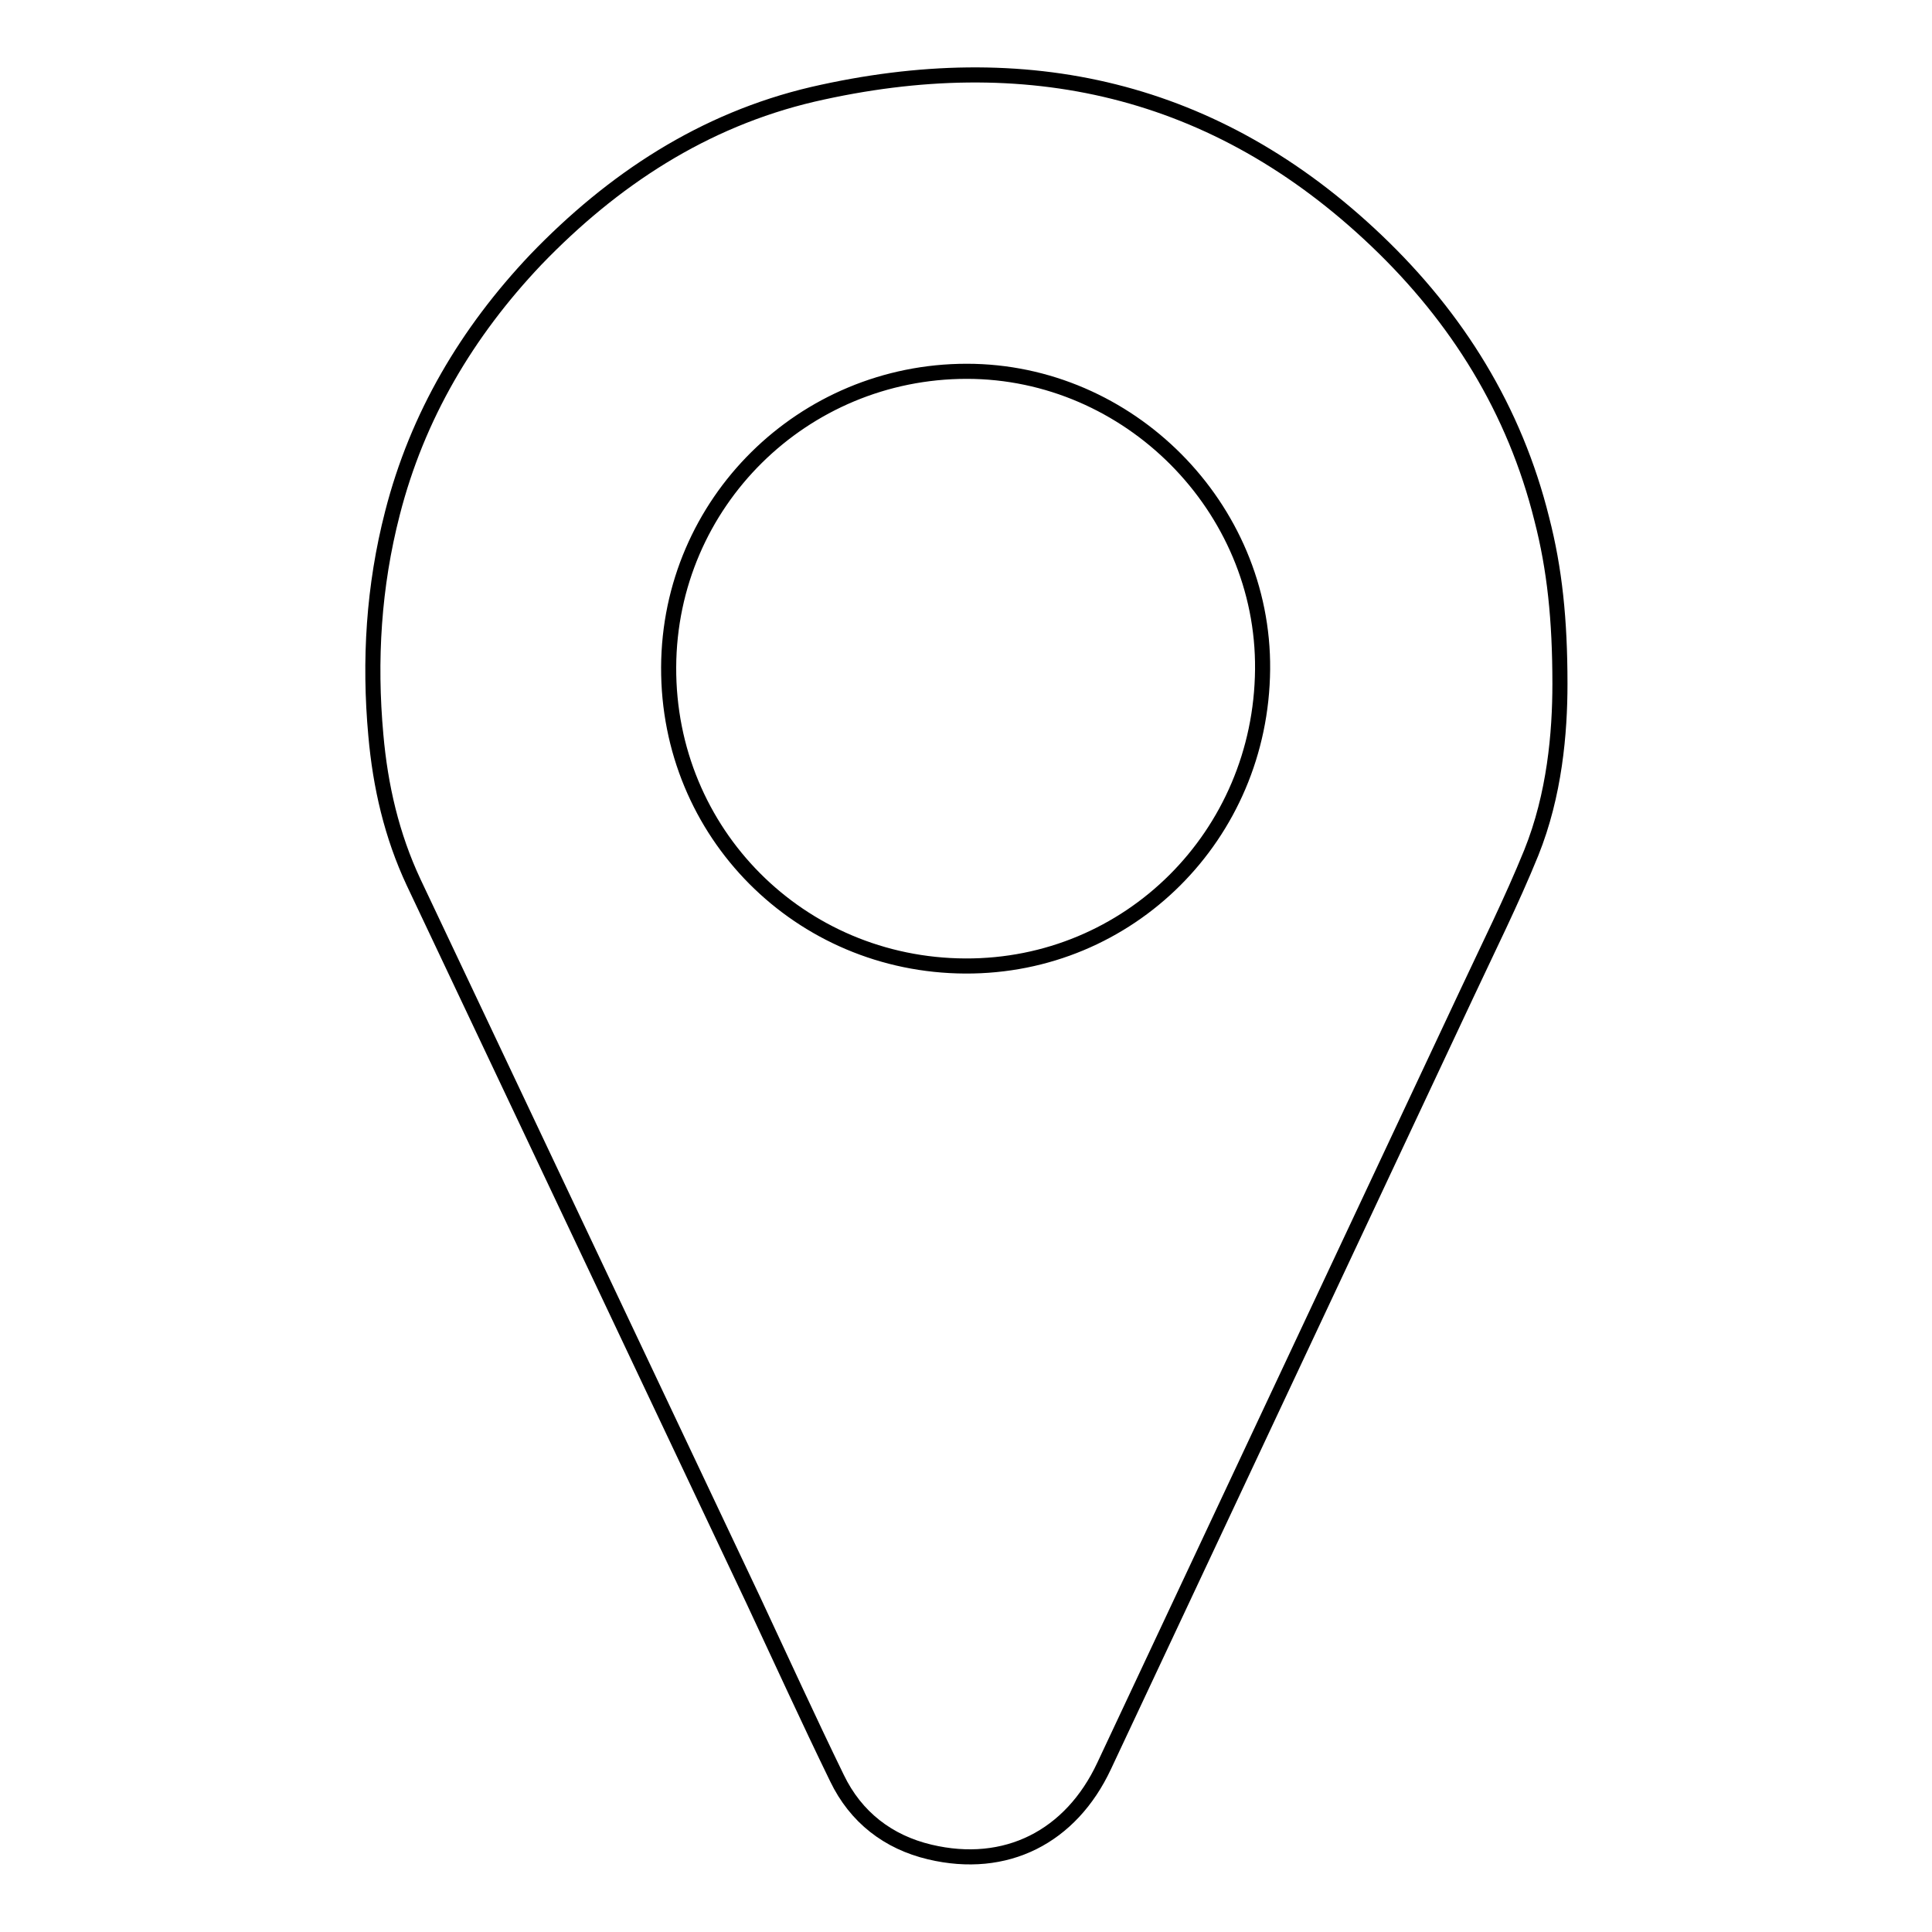
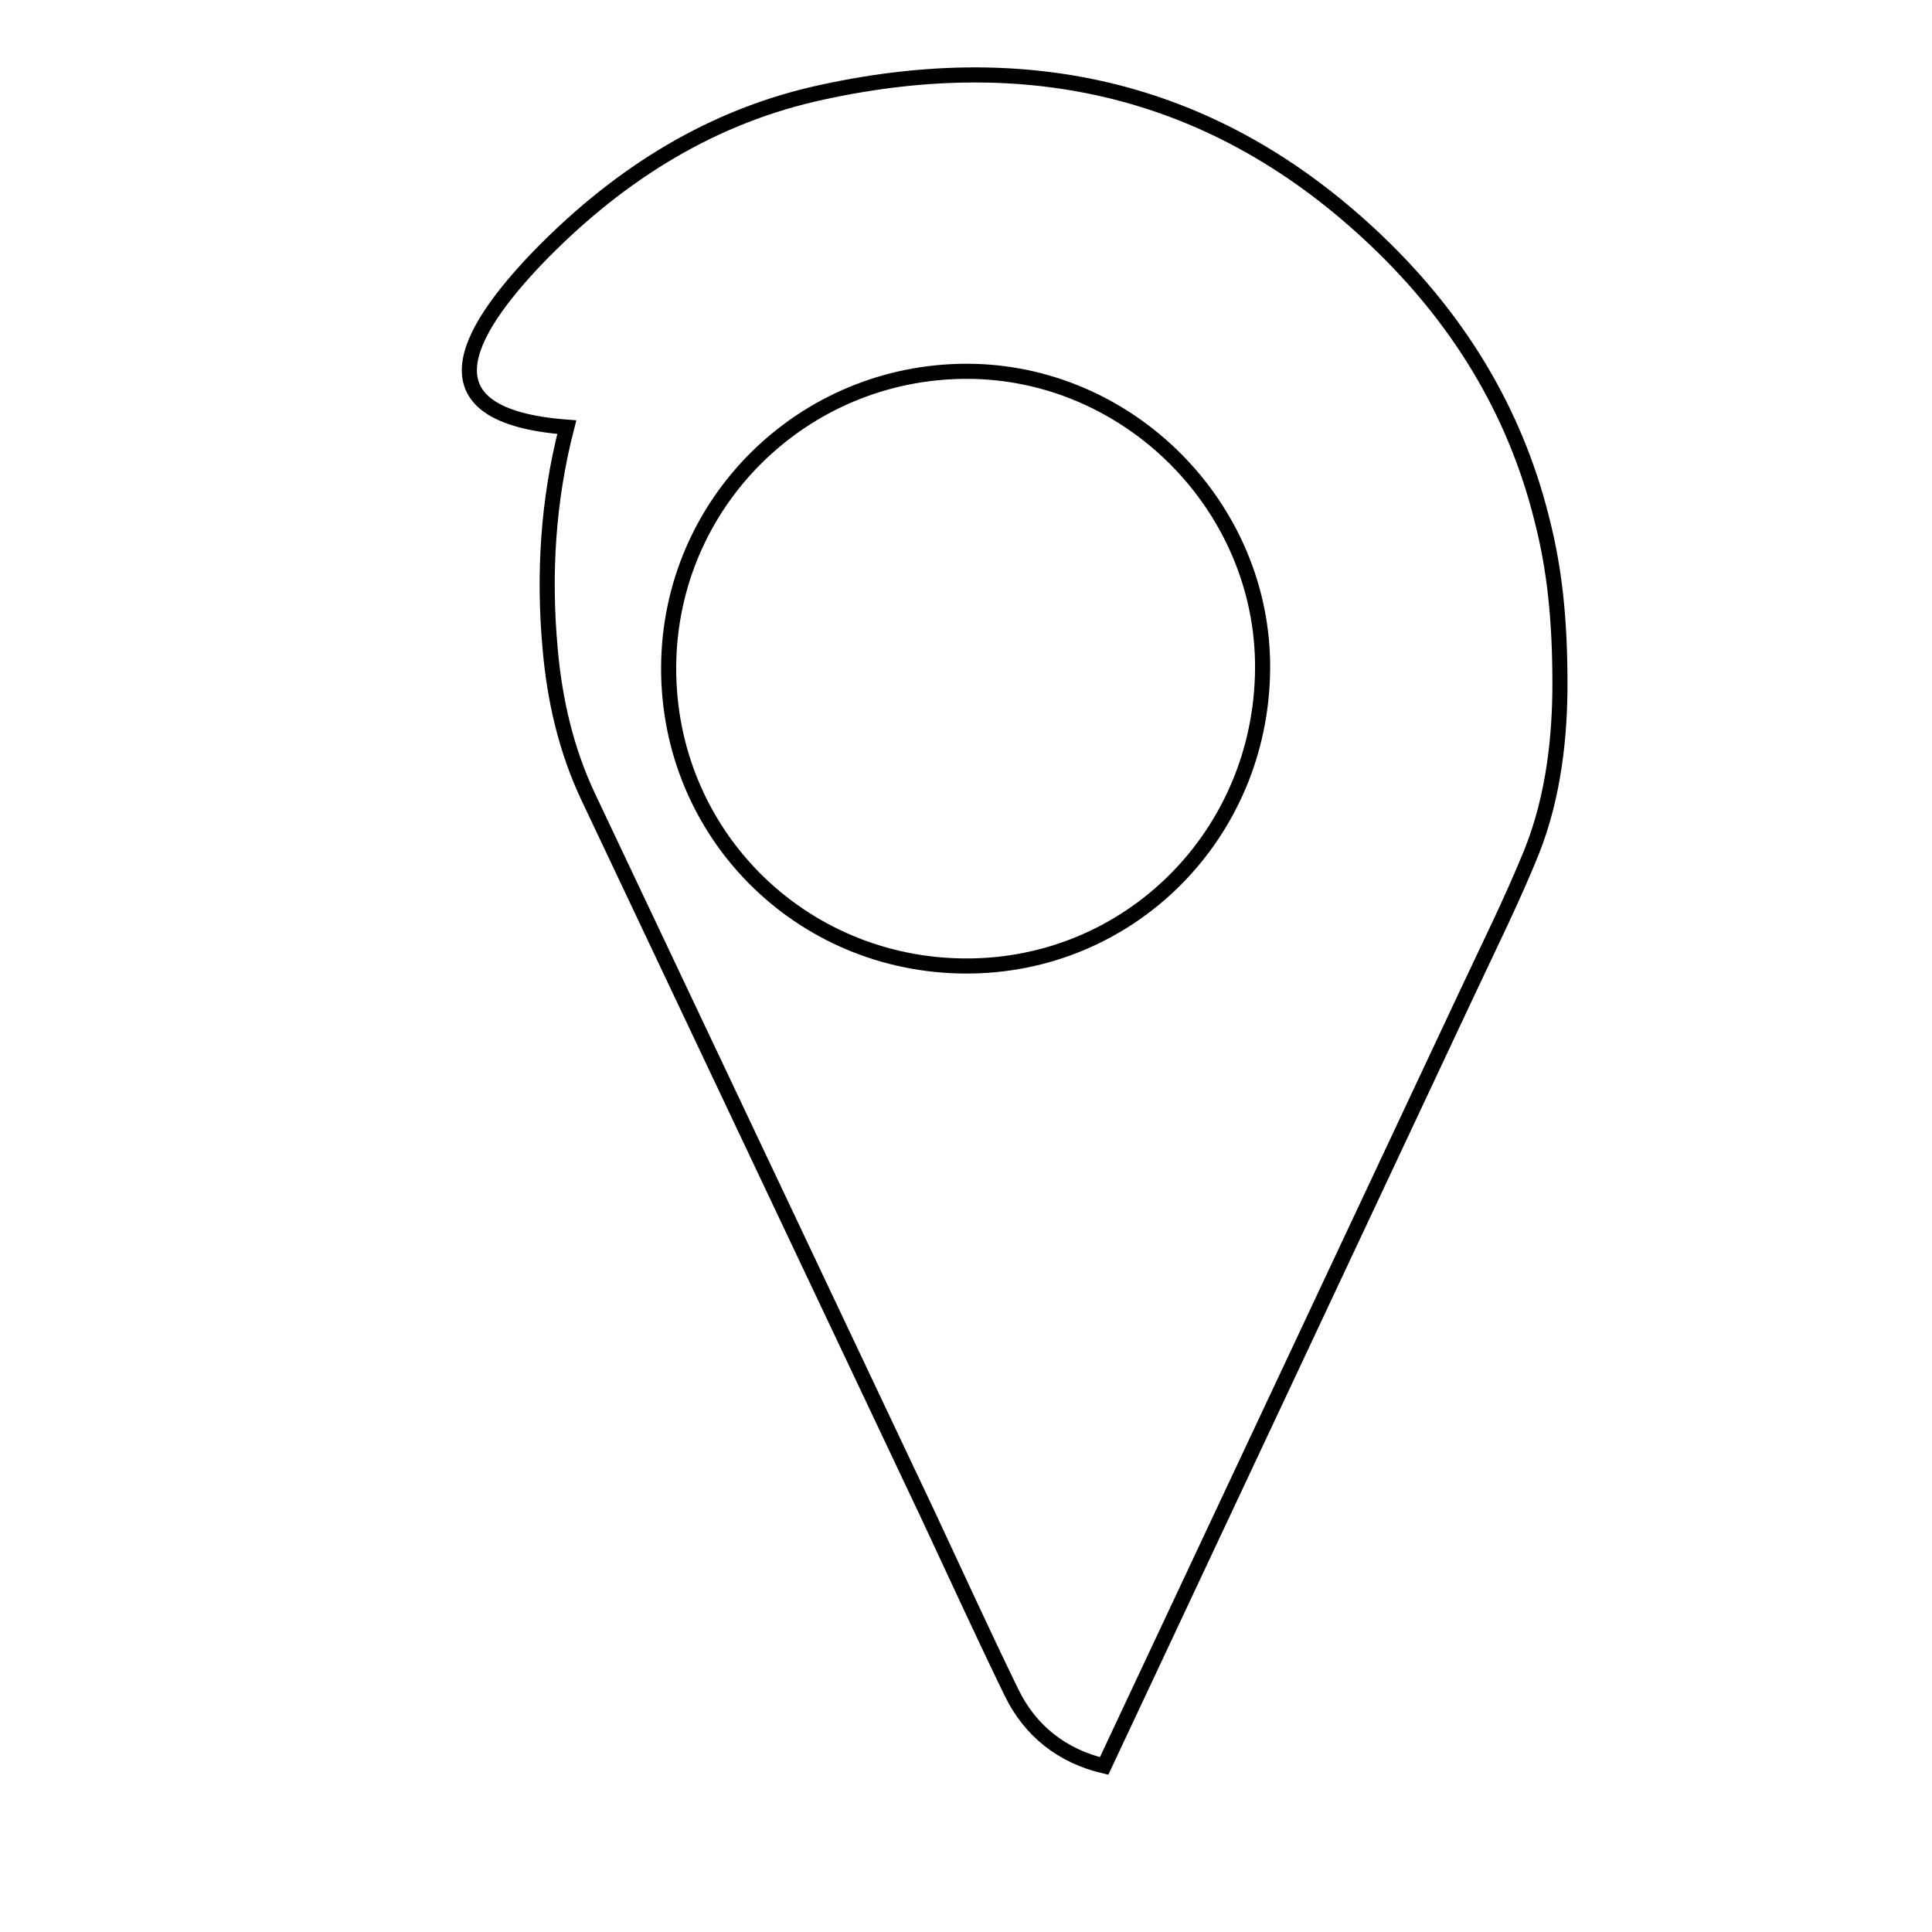
<svg xmlns="http://www.w3.org/2000/svg" version="1.1" x="0px" y="0px" viewBox="0 0 256 256" enable-background="new 0 0 256 256" xml:space="preserve">
  <g>
    <g>
-       <path stroke-width="2" fill-opacity="0" stroke="#000000" d="M206.7,90.6c0,6.5-0.7,14.7-3.8,22.4c-2.6,6.4-5.7,12.6-8.6,18.8c-16,34.1-32,68.1-48,102.2c-4.4,9.4-13,13.8-23.1,11.4c-5.5-1.3-9.8-4.6-12.3-9.8c-3.8-7.8-7.4-15.7-11.1-23.6c-15-31.7-30-63.4-45-95.1c-2.9-6.2-4.4-12.7-5-19.5c-0.9-9.9-0.3-19.7,2.2-29.4C55.3,55.1,61.9,44,71,34.4c10.2-10.6,22.2-18.5,36.7-21.9c28.2-6.5,53.4-0.9,74.7,19.4c10.7,10.2,18.3,22.4,21.9,36.9C206,75.4,206.7,82.1,206.7,90.6z M127.9,128c21.7,0.1,39.2-17.3,39.4-39.3c0.2-21.5-17.7-39.5-39.2-39.5c-21.7,0-39.4,17.4-39.5,39.2C88.5,110.4,106,127.9,127.9,128z" />
+       <path stroke-width="2" fill-opacity="0" stroke="#000000" d="M206.7,90.6c0,6.5-0.7,14.7-3.8,22.4c-2.6,6.4-5.7,12.6-8.6,18.8c-16,34.1-32,68.1-48,102.2c-5.5-1.3-9.8-4.6-12.3-9.8c-3.8-7.8-7.4-15.7-11.1-23.6c-15-31.7-30-63.4-45-95.1c-2.9-6.2-4.4-12.7-5-19.5c-0.9-9.9-0.3-19.7,2.2-29.4C55.3,55.1,61.9,44,71,34.4c10.2-10.6,22.2-18.5,36.7-21.9c28.2-6.5,53.4-0.9,74.7,19.4c10.7,10.2,18.3,22.4,21.9,36.9C206,75.4,206.7,82.1,206.7,90.6z M127.9,128c21.7,0.1,39.2-17.3,39.4-39.3c0.2-21.5-17.7-39.5-39.2-39.5c-21.7,0-39.4,17.4-39.5,39.2C88.5,110.4,106,127.9,127.9,128z" />
    </g>
  </g>
</svg>